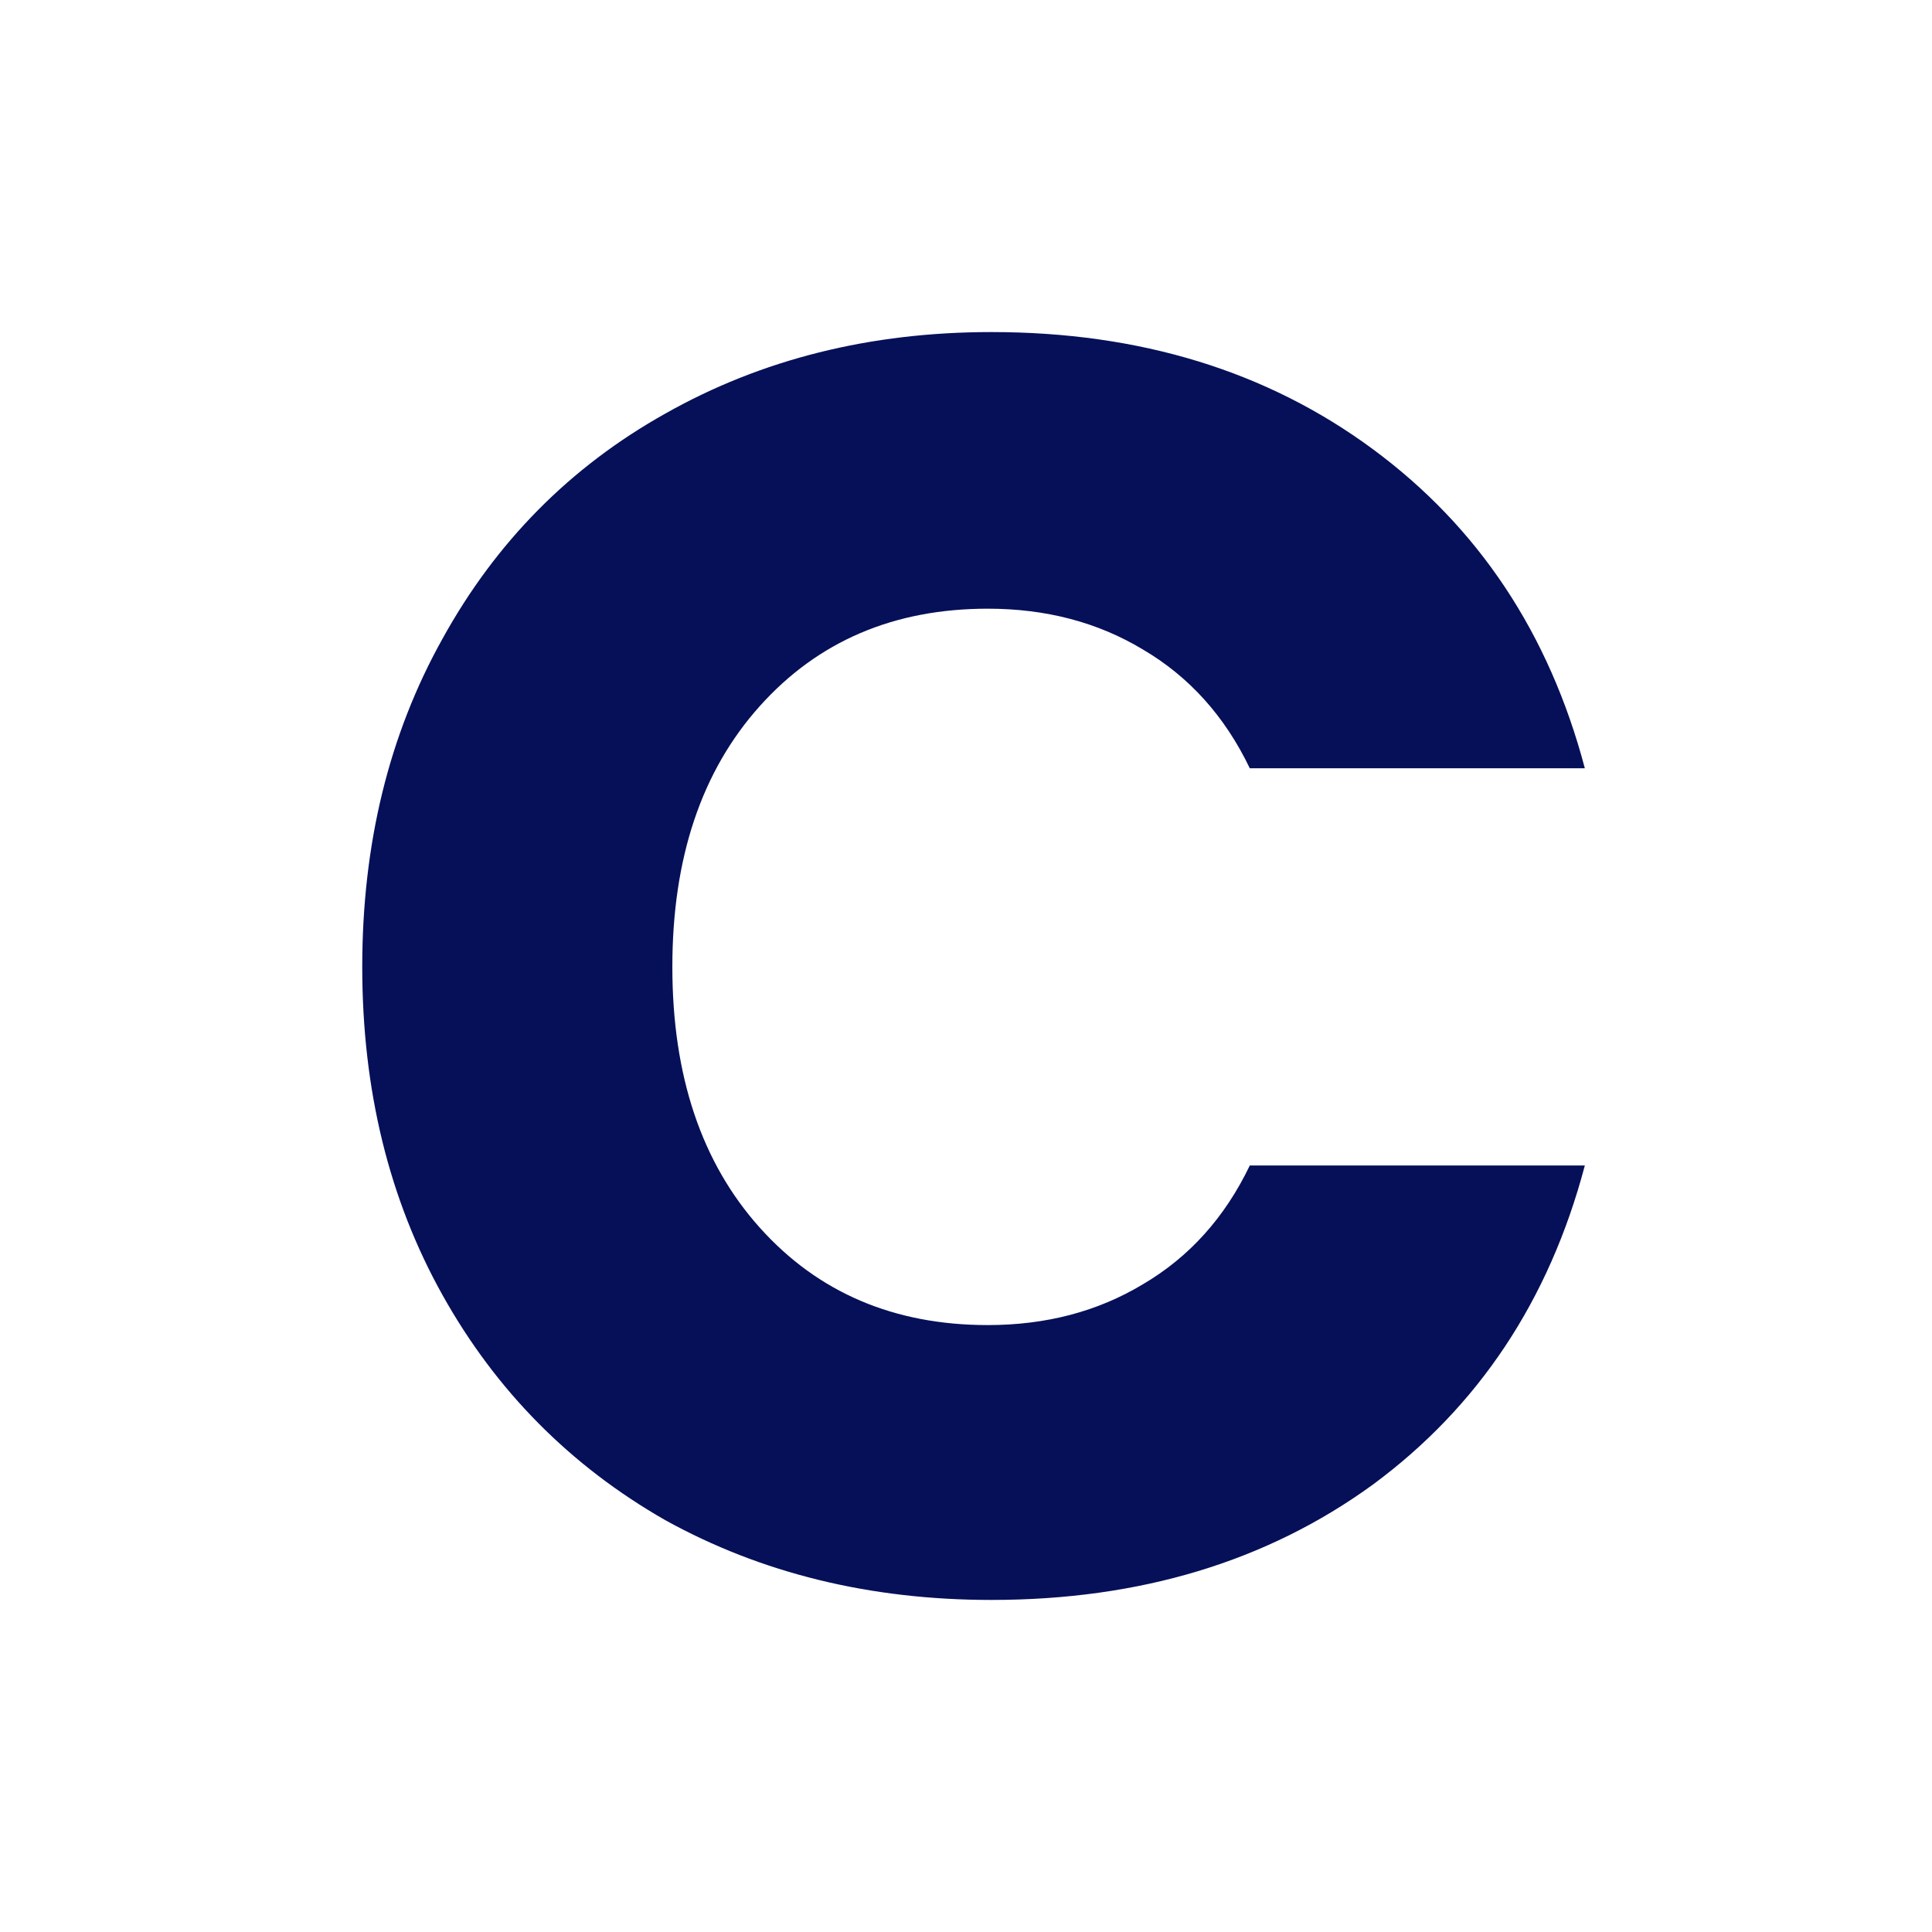
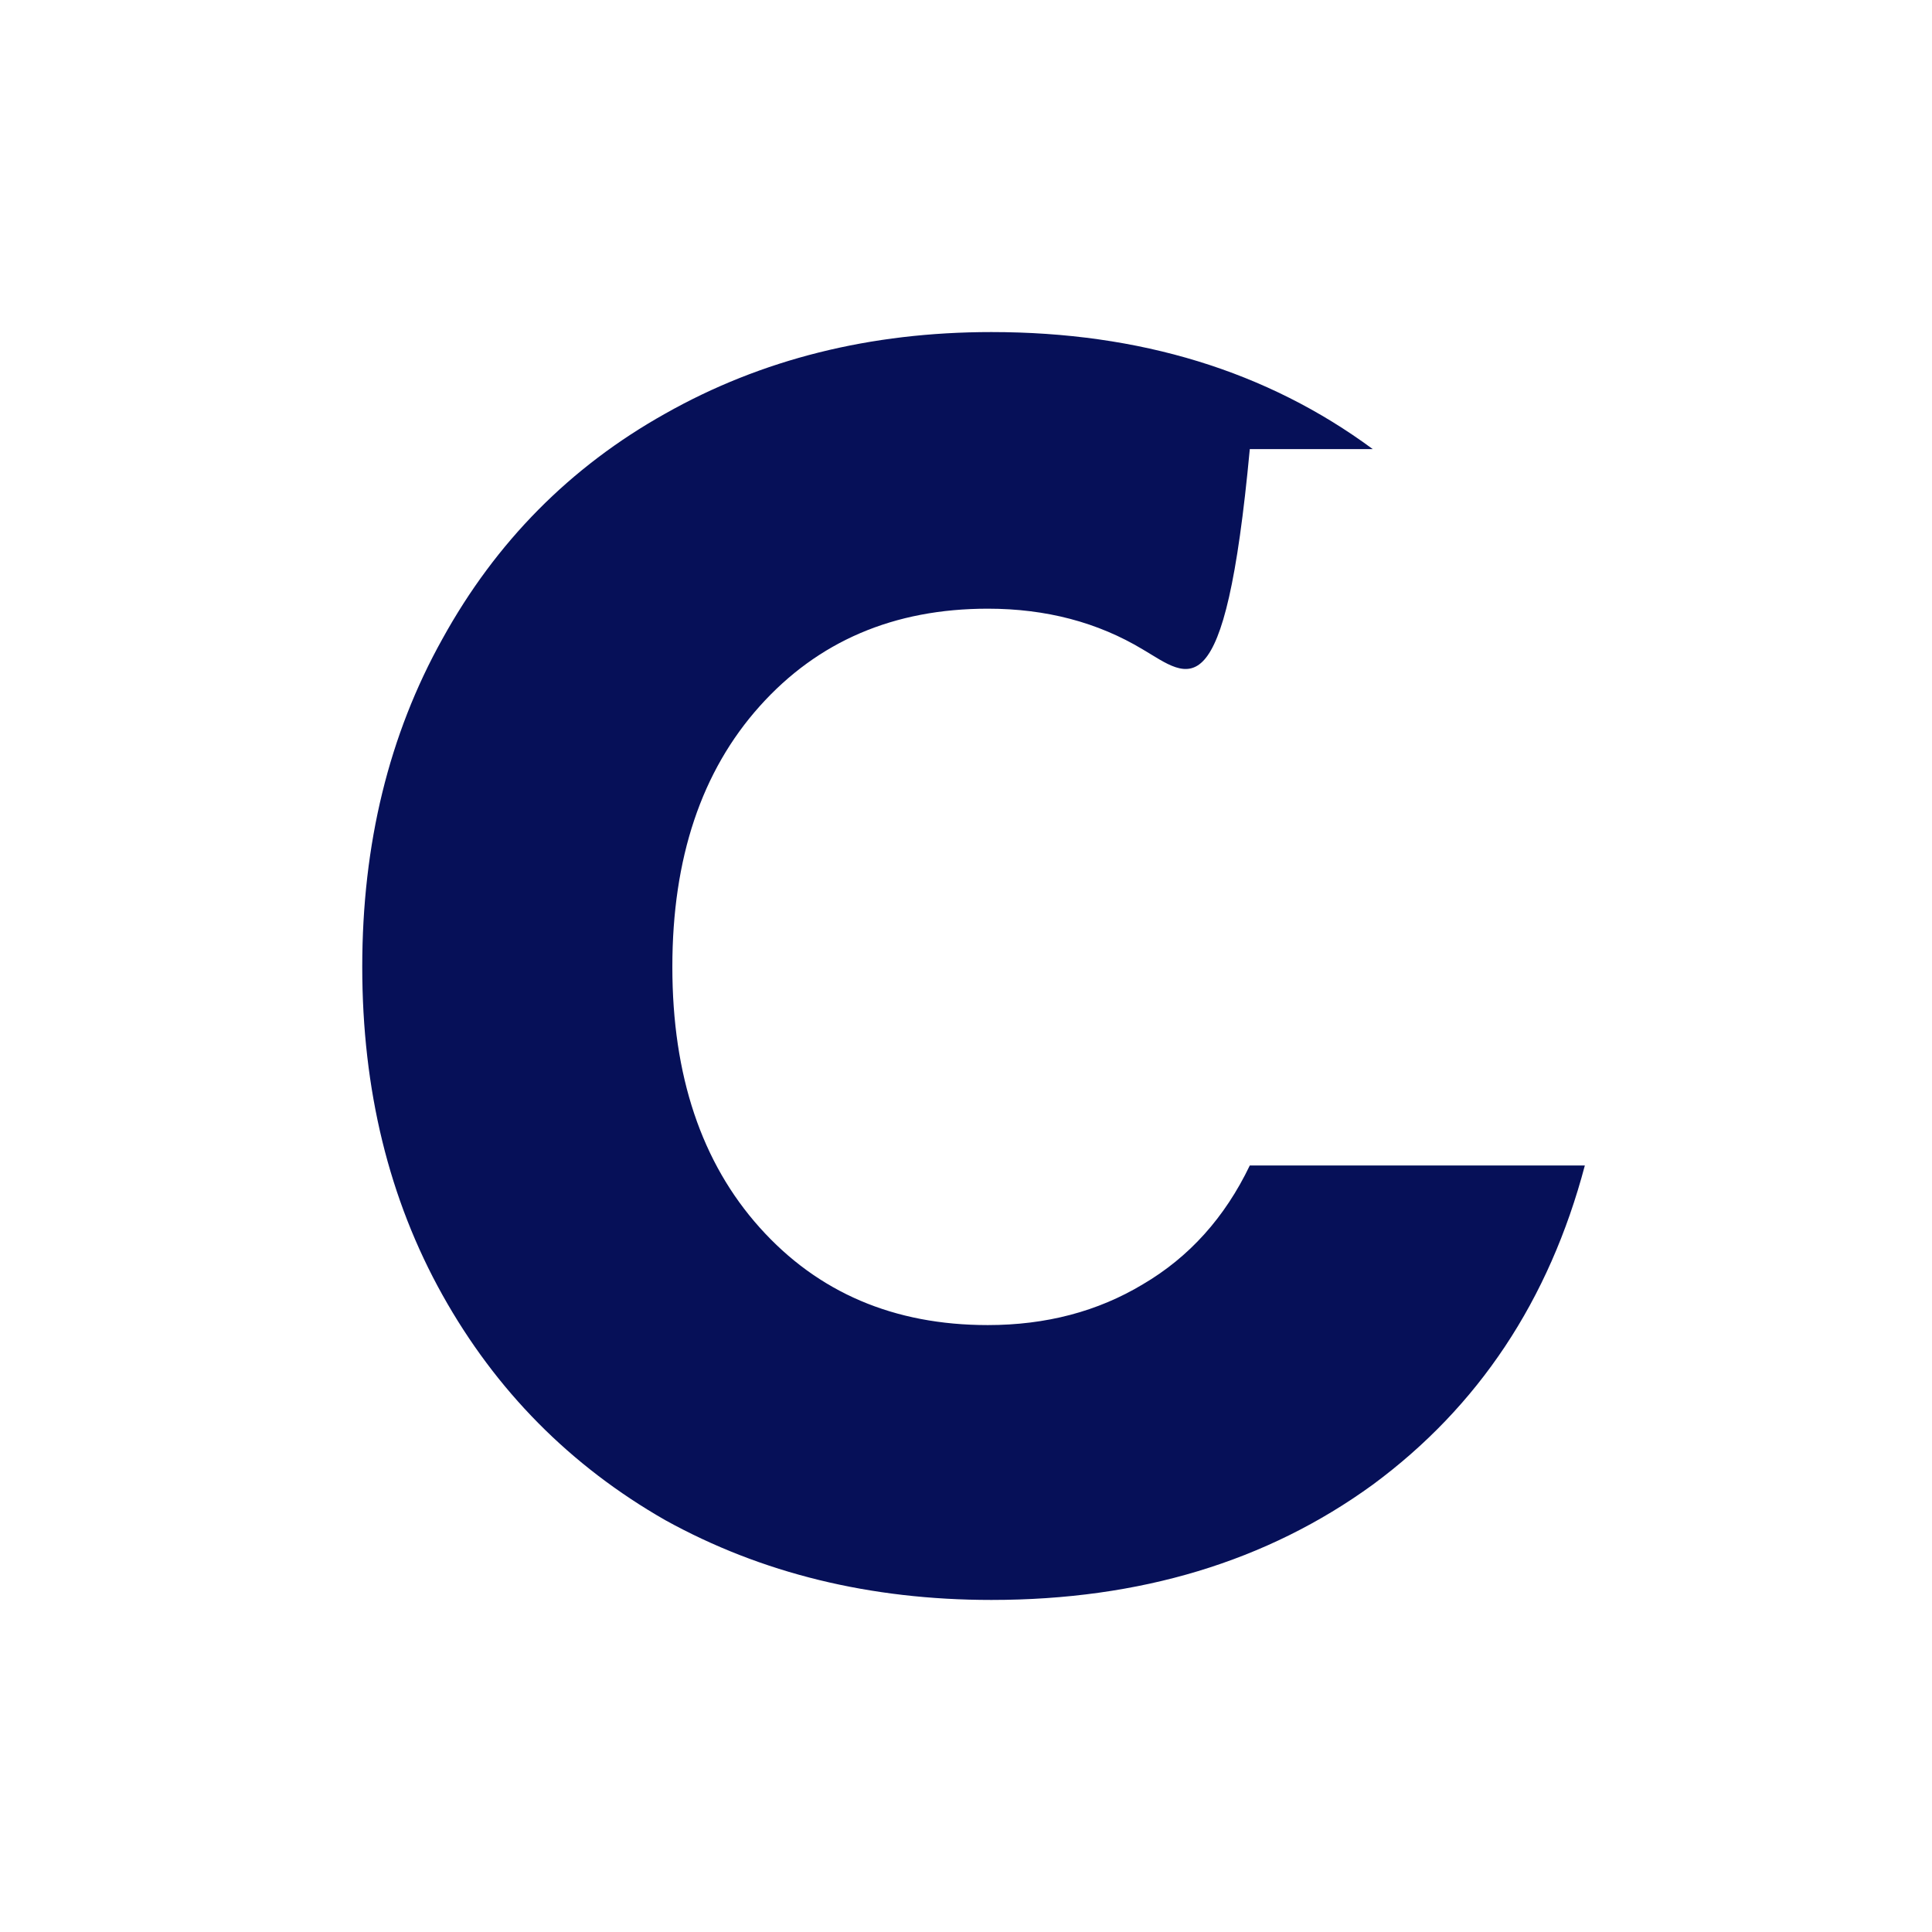
<svg xmlns="http://www.w3.org/2000/svg" width="128" height="128" viewBox="0 0 128 128" fill="none">
-   <rect width="128" height="128" fill="white" />
-   <path d="M24 64.059C24 55.913 25.771 48.669 29.313 42.325C32.856 35.902 37.776 30.929 44.073 27.404C50.449 23.801 57.652 22 65.681 22C75.52 22 83.943 24.585 90.949 29.754C97.955 34.923 102.638 41.972 105 50.901H82.802C81.149 47.455 78.787 44.831 75.717 43.029C72.726 41.228 69.302 40.327 65.445 40.327C59.226 40.327 54.188 42.481 50.331 46.789C46.474 51.096 44.545 56.853 44.545 64.059C44.545 71.264 46.474 77.021 50.331 81.329C54.188 85.636 59.226 87.79 65.445 87.79C69.302 87.79 72.726 86.889 75.717 85.088C78.787 83.287 81.149 80.663 82.802 77.217H105C102.638 86.145 97.955 93.194 90.949 98.364C83.943 103.455 75.52 106 65.681 106C57.652 106 50.449 104.238 44.073 100.713C37.776 97.111 32.856 92.137 29.313 85.793C25.771 79.449 24 72.204 24 64.059Z" fill="#061058" />
+   <path d="M24 64.059C24 55.913 25.771 48.669 29.313 42.325C32.856 35.902 37.776 30.929 44.073 27.404C50.449 23.801 57.652 22 65.681 22C75.52 22 83.943 24.585 90.949 29.754H82.802C81.149 47.455 78.787 44.831 75.717 43.029C72.726 41.228 69.302 40.327 65.445 40.327C59.226 40.327 54.188 42.481 50.331 46.789C46.474 51.096 44.545 56.853 44.545 64.059C44.545 71.264 46.474 77.021 50.331 81.329C54.188 85.636 59.226 87.79 65.445 87.79C69.302 87.79 72.726 86.889 75.717 85.088C78.787 83.287 81.149 80.663 82.802 77.217H105C102.638 86.145 97.955 93.194 90.949 98.364C83.943 103.455 75.52 106 65.681 106C57.652 106 50.449 104.238 44.073 100.713C37.776 97.111 32.856 92.137 29.313 85.793C25.771 79.449 24 72.204 24 64.059Z" fill="#061058" />
</svg>